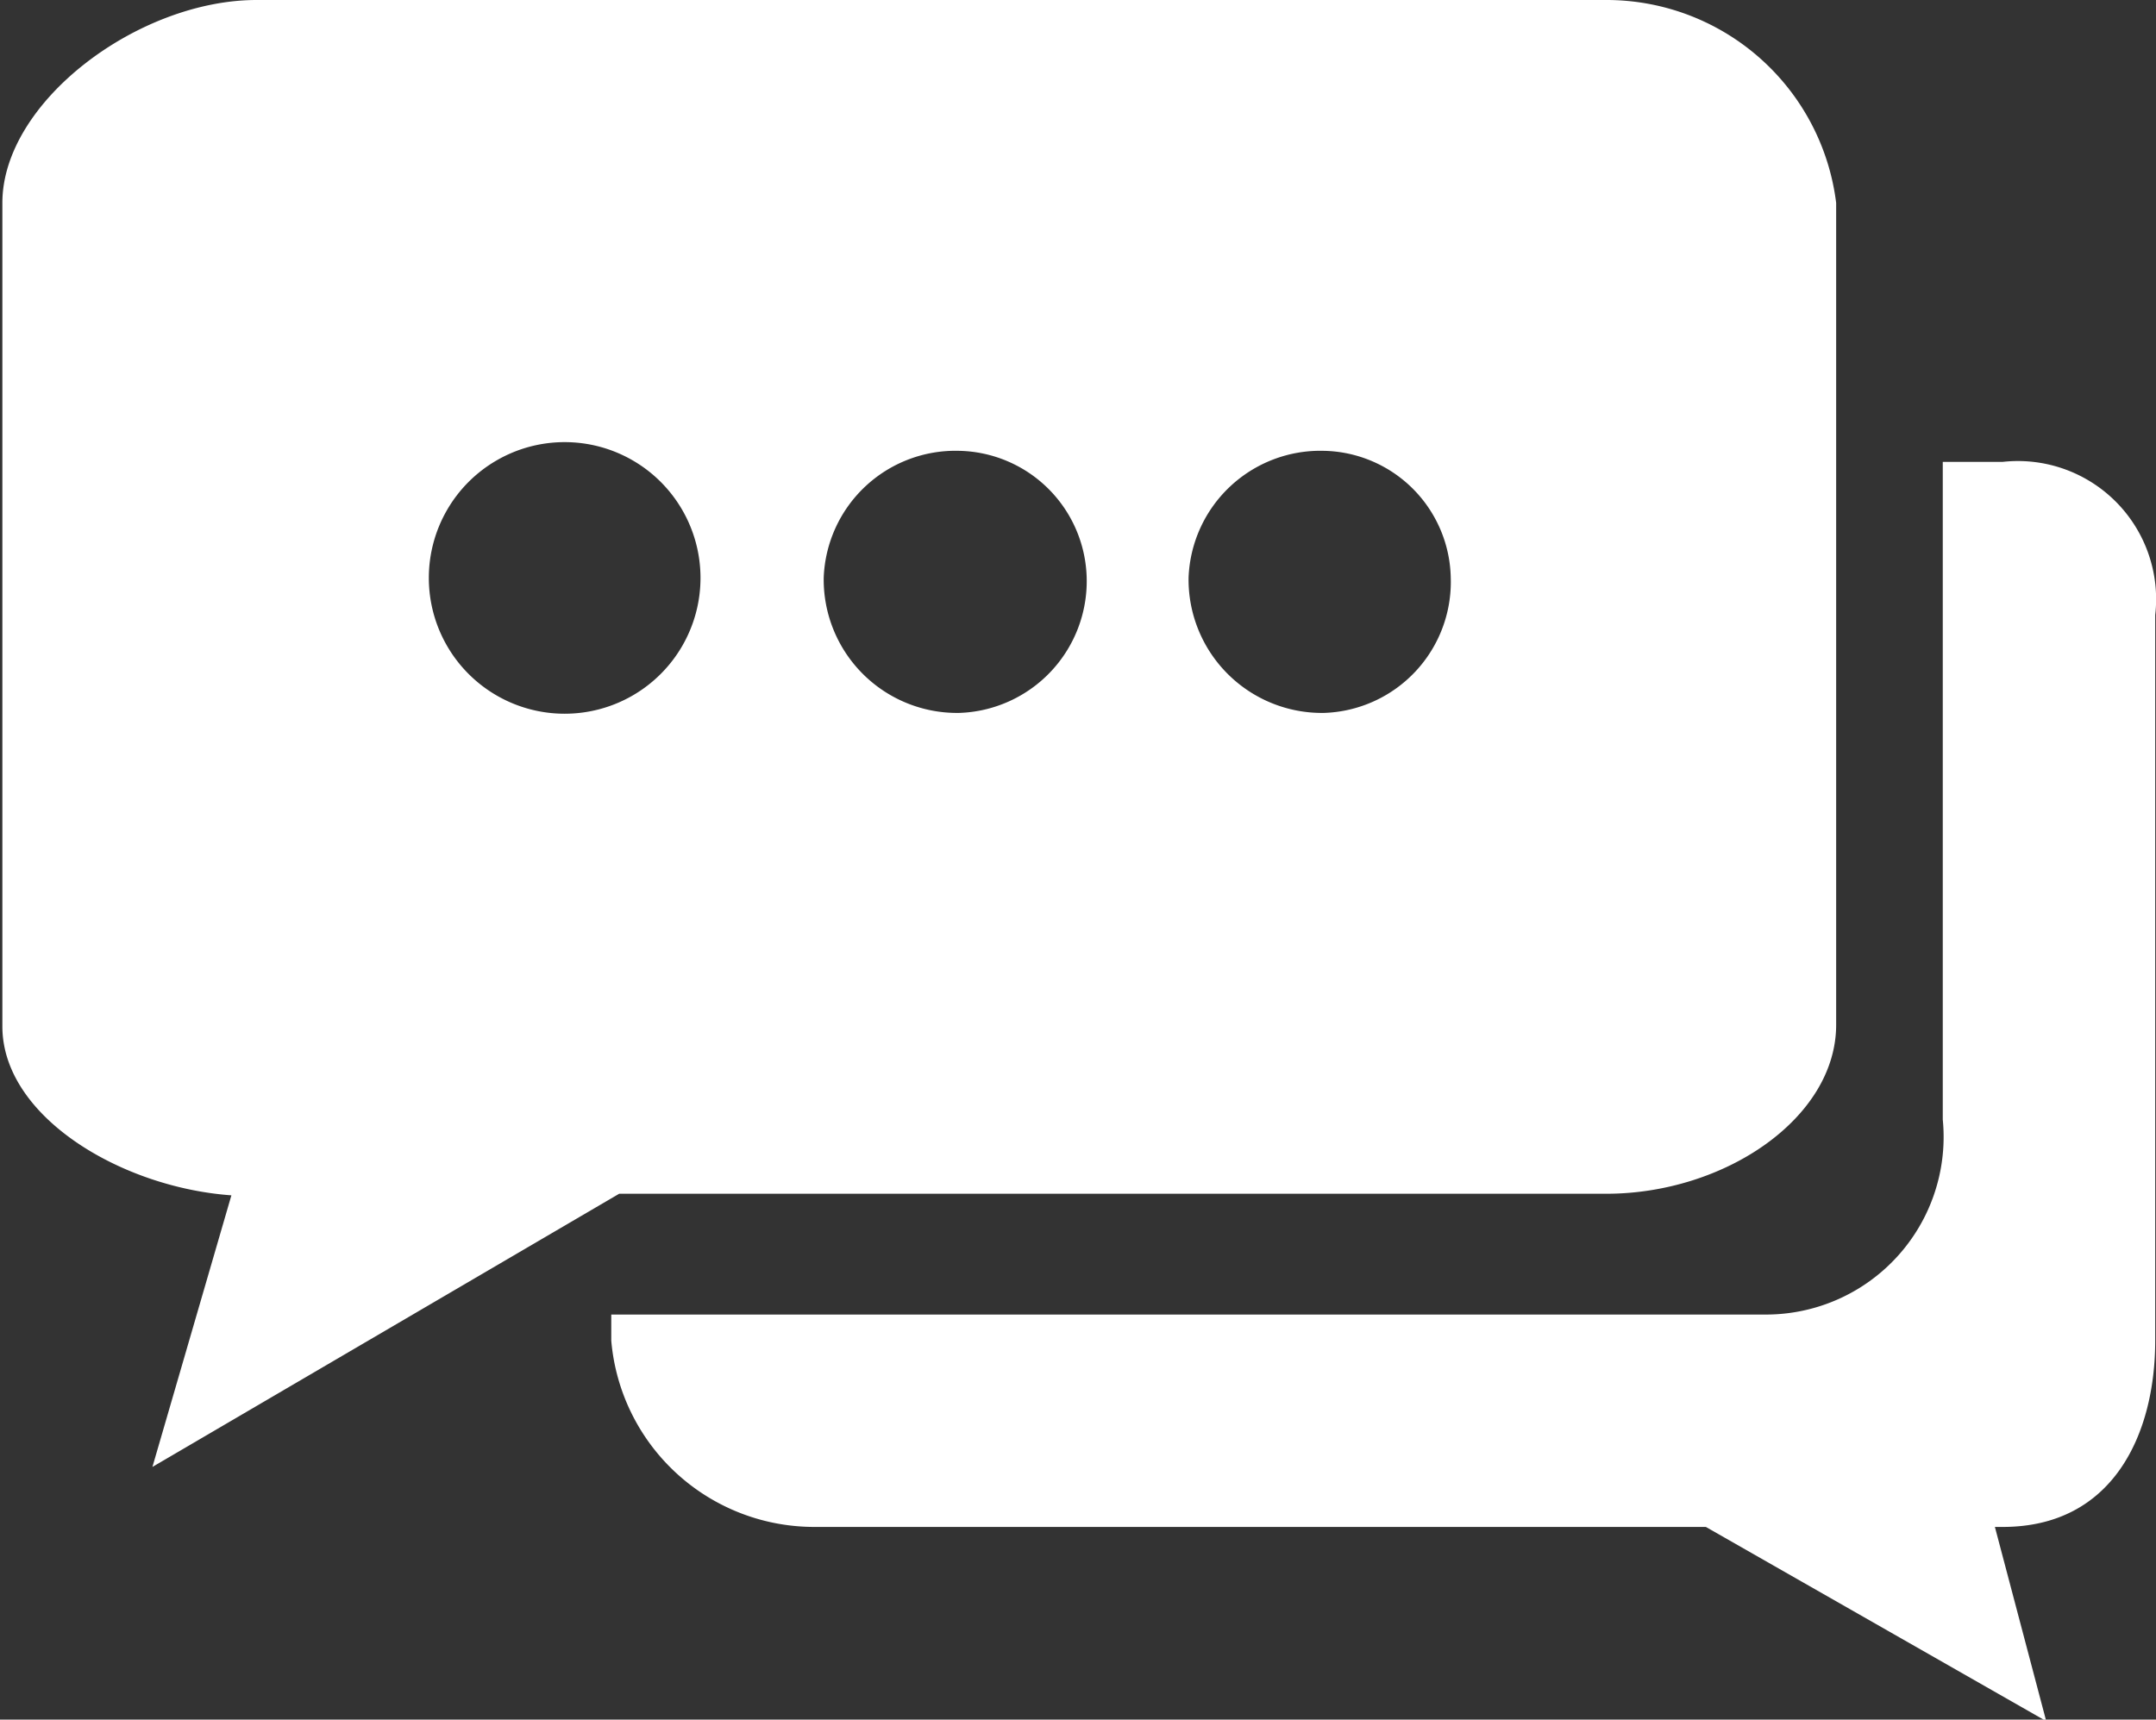
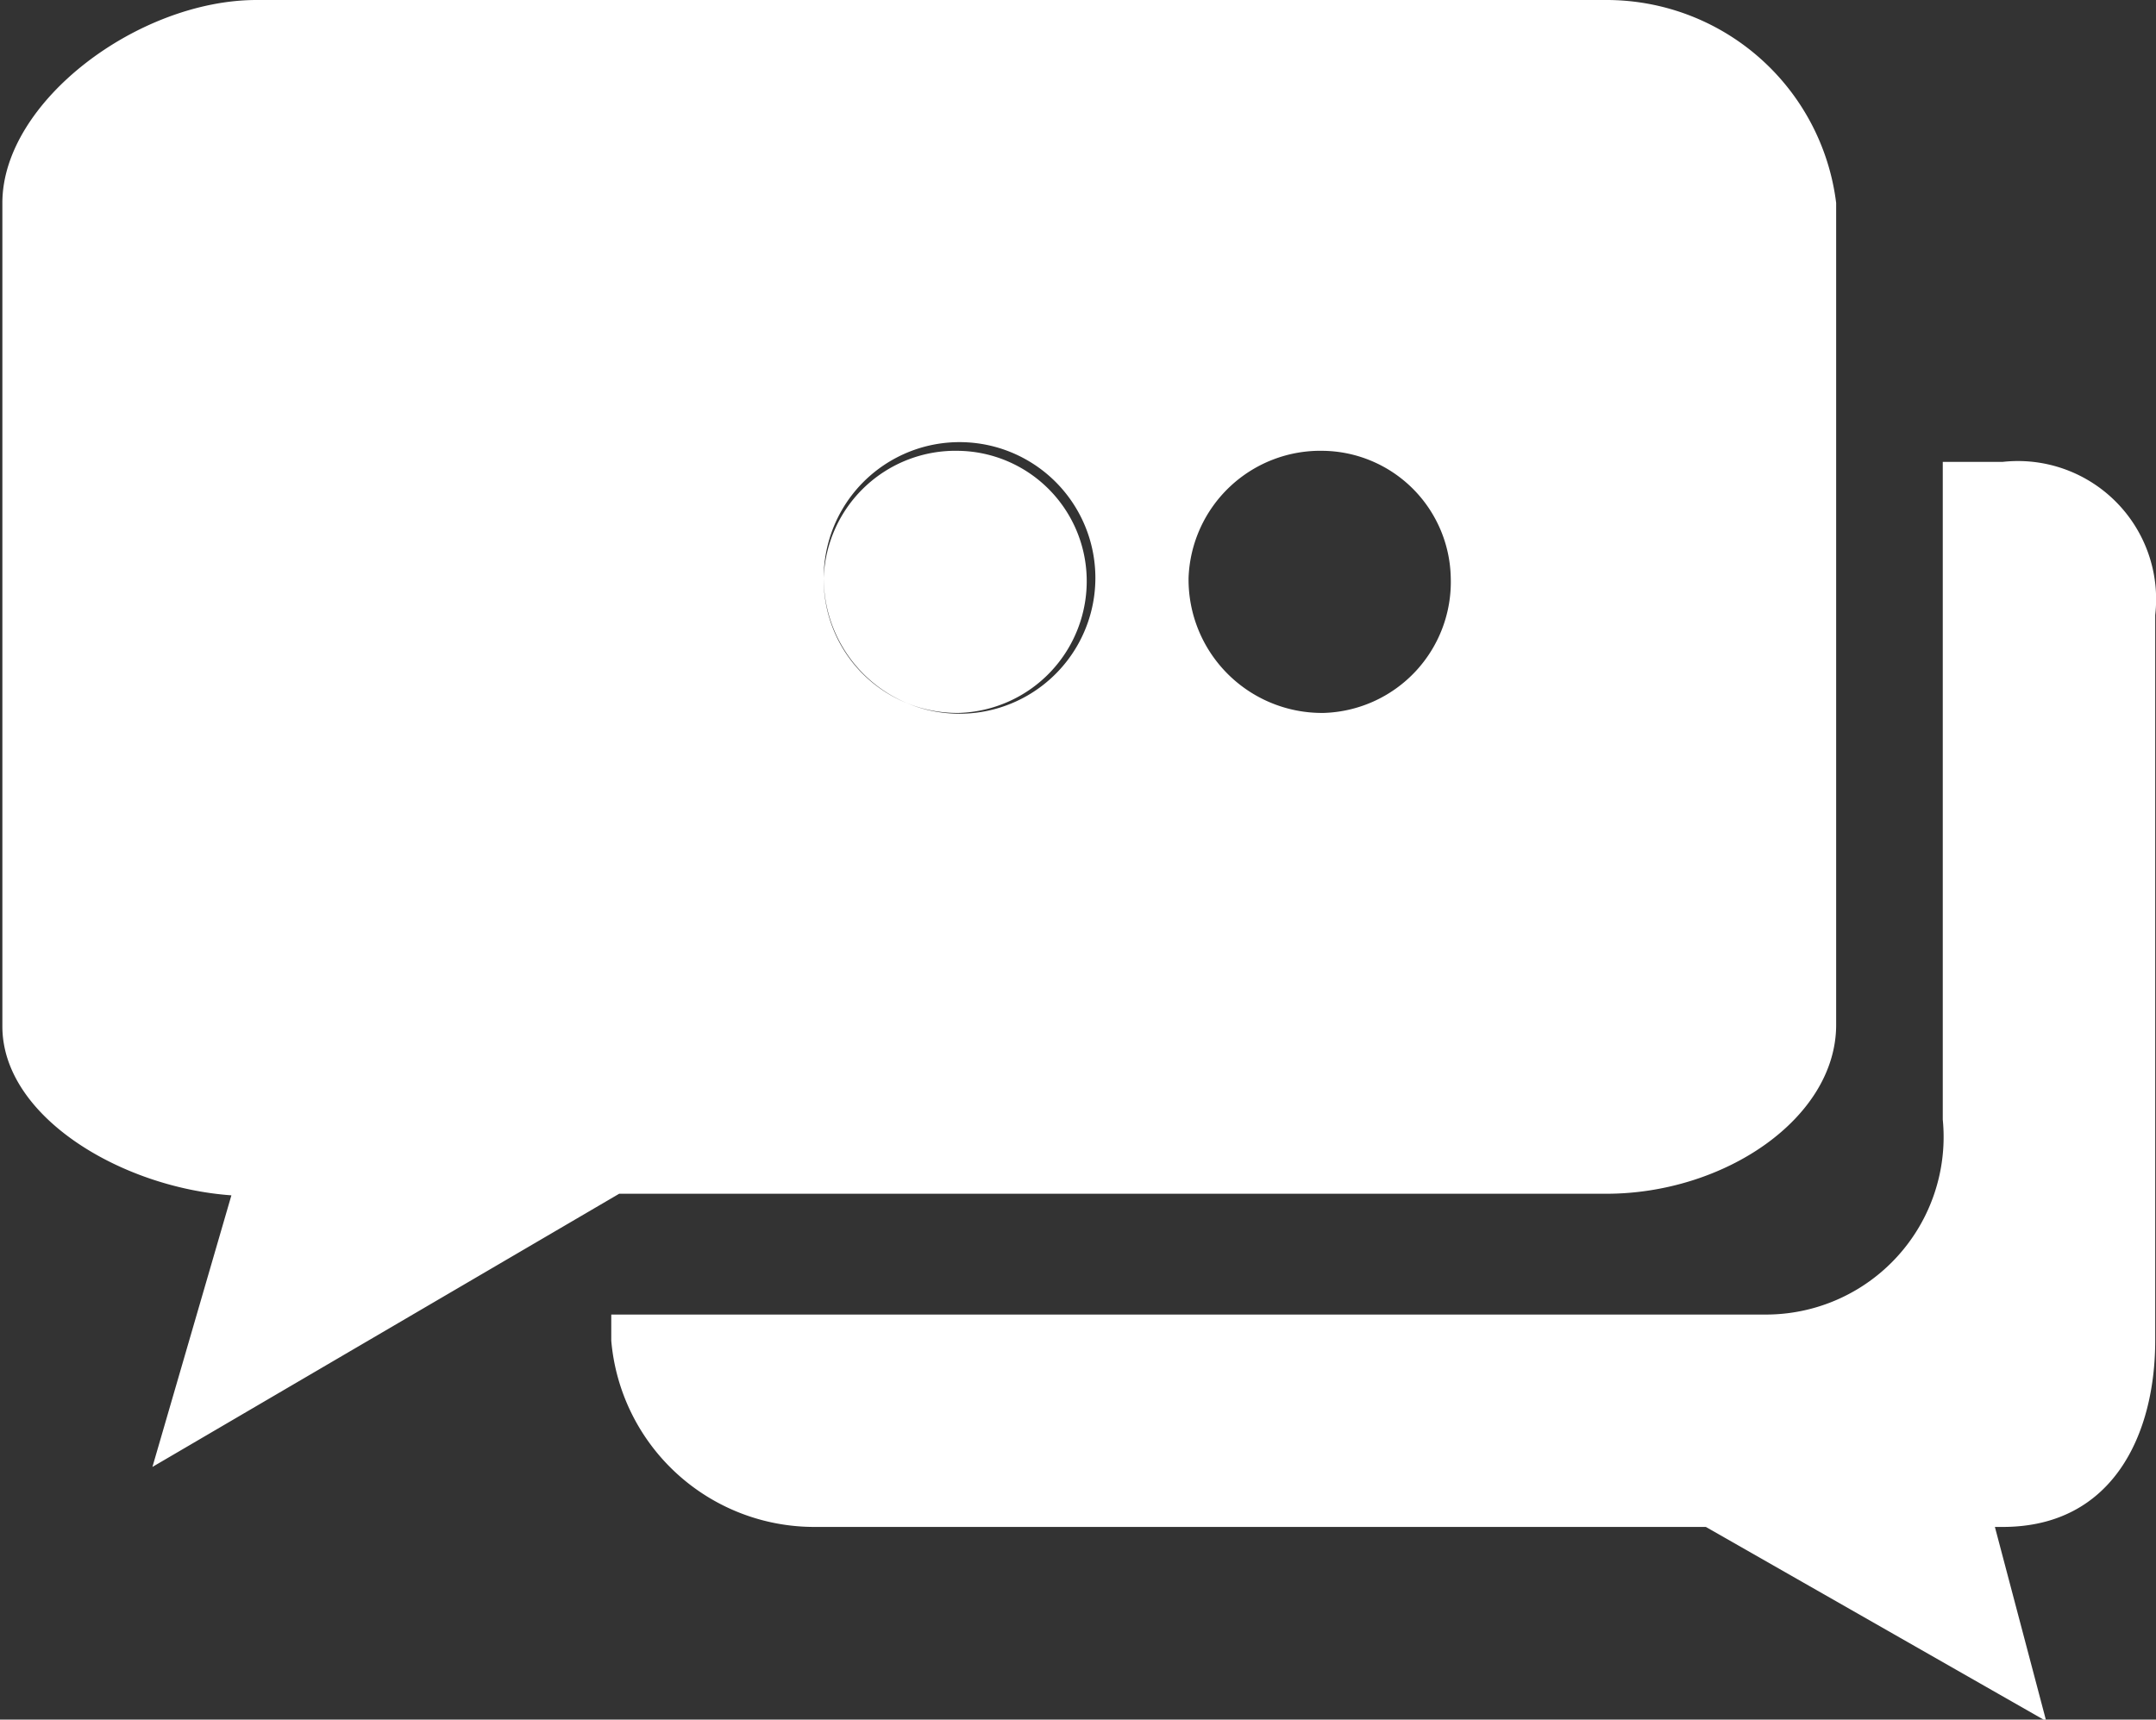
<svg xmlns="http://www.w3.org/2000/svg" id="_24" data-name="24" viewBox="0 0 27.3 21.78">
  <rect x="0" y="0" width="27.3" height="21.78" fill="#333333" stroke="none" />
  <defs>
    <style>.cls-1{fill:#fff;}</style>
  </defs>
-   <path class="cls-1" d="M583.82,652v9.13c0,1.18-.53,2.36-1.93,2.36h-.1l.65,2.46-4.31-2.46H566.85a2.58,2.58,0,0,1-2.58-2.36v-.33h14.61a2.25,2.25,0,0,0,2.25-2.47V650h.76a1.75,1.75,0,0,1,1.93,1.94Zm-25.36,10.73h0l1-3.44c-1.4-.1-2.9-1-2.9-2.14V646.72c0-1.28,1.72-2.57,3.22-2.57h17.09a2.93,2.93,0,0,1,2.91,2.57v10.41c0,1.18-1.41,2.14-2.91,2.14H564.37Zm13.12-11.26h0a1.69,1.69,0,0,0,1.71,1.71,1.66,1.66,0,0,0,1.61-1.71,1.64,1.64,0,0,0-1.61-1.61,1.67,1.67,0,0,0-1.71,1.61Zm-4.62,0h0a1.69,1.69,0,0,0,1.71,1.71,1.67,1.67,0,0,0,1.62-1.71,1.65,1.65,0,0,0-1.62-1.61,1.67,1.67,0,0,0-1.71,1.61Zm-5,0h0a1.72,1.72,0,0,0,3.44,0,1.72,1.72,0,0,0-3.44,0Z" transform="translate(-556.53 -644.15)" />
+   <path class="cls-1" d="M583.82,652v9.13c0,1.18-.53,2.36-1.93,2.36h-.1l.65,2.46-4.31-2.46H566.85a2.58,2.58,0,0,1-2.58-2.36v-.33h14.61a2.25,2.25,0,0,0,2.25-2.47V650h.76a1.75,1.75,0,0,1,1.93,1.94Zm-25.36,10.73h0l1-3.44c-1.4-.1-2.9-1-2.9-2.14V646.72c0-1.28,1.72-2.57,3.22-2.57h17.09a2.93,2.93,0,0,1,2.91,2.57v10.41c0,1.18-1.41,2.14-2.91,2.14H564.37Zm13.12-11.26h0a1.69,1.69,0,0,0,1.71,1.71,1.66,1.66,0,0,0,1.61-1.71,1.64,1.64,0,0,0-1.61-1.61,1.67,1.67,0,0,0-1.71,1.61Zm-4.62,0h0a1.69,1.69,0,0,0,1.71,1.71,1.67,1.67,0,0,0,1.62-1.71,1.65,1.65,0,0,0-1.62-1.61,1.67,1.67,0,0,0-1.71,1.61Zh0a1.72,1.72,0,0,0,3.44,0,1.72,1.72,0,0,0-3.44,0Z" transform="translate(-556.53 -644.15)" />
</svg>